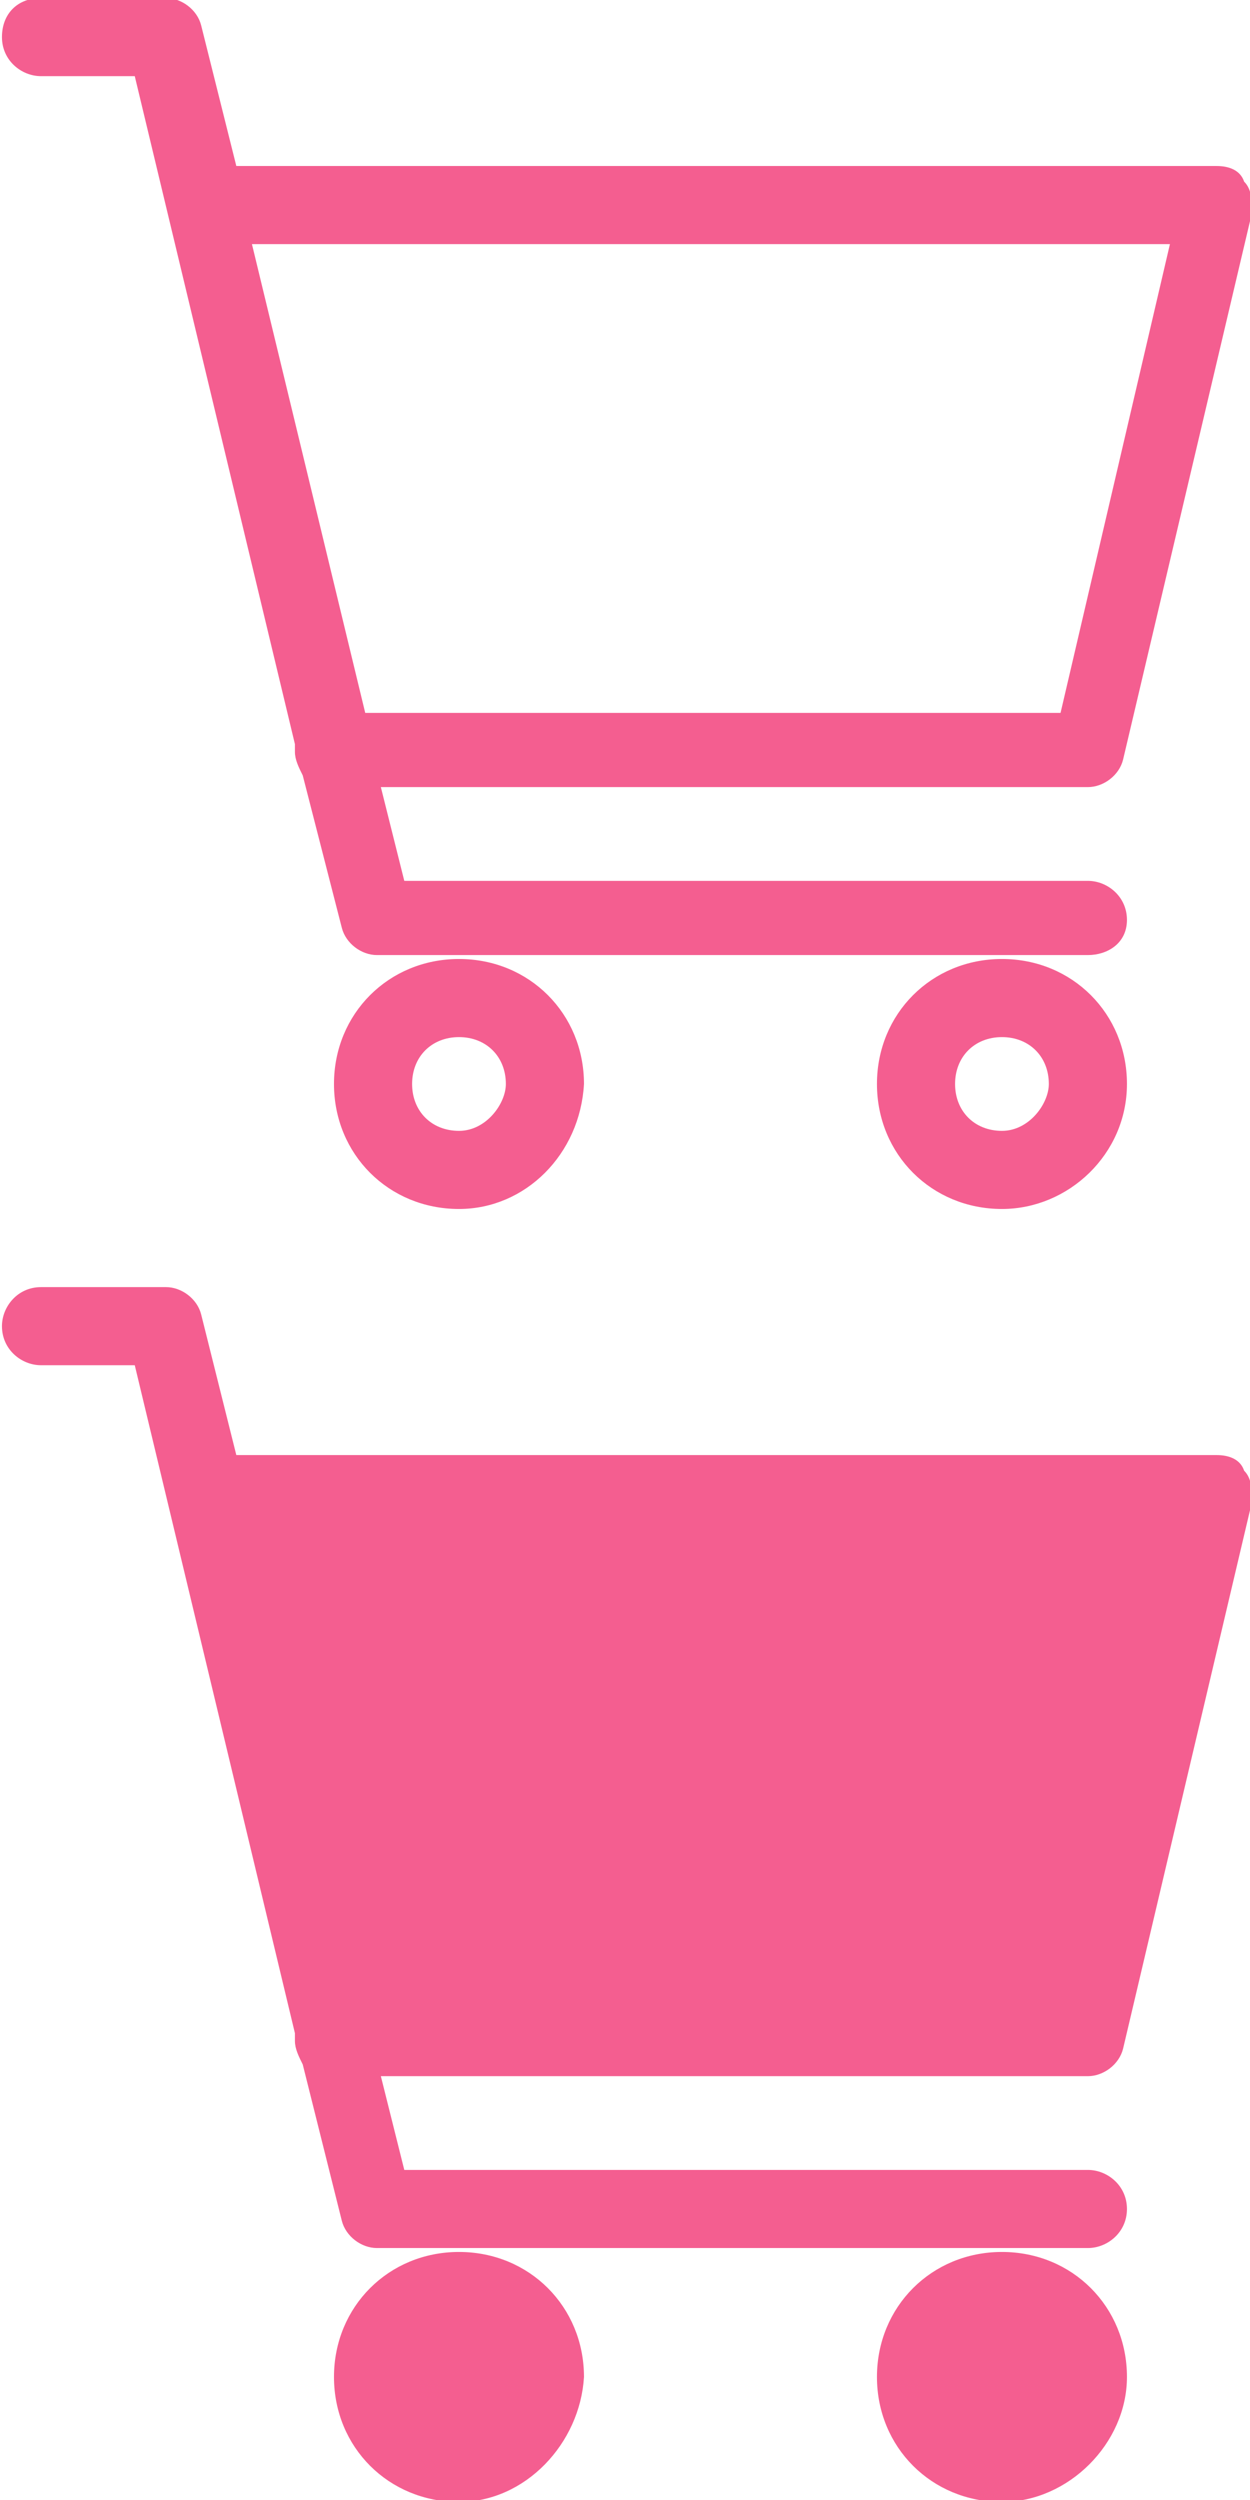
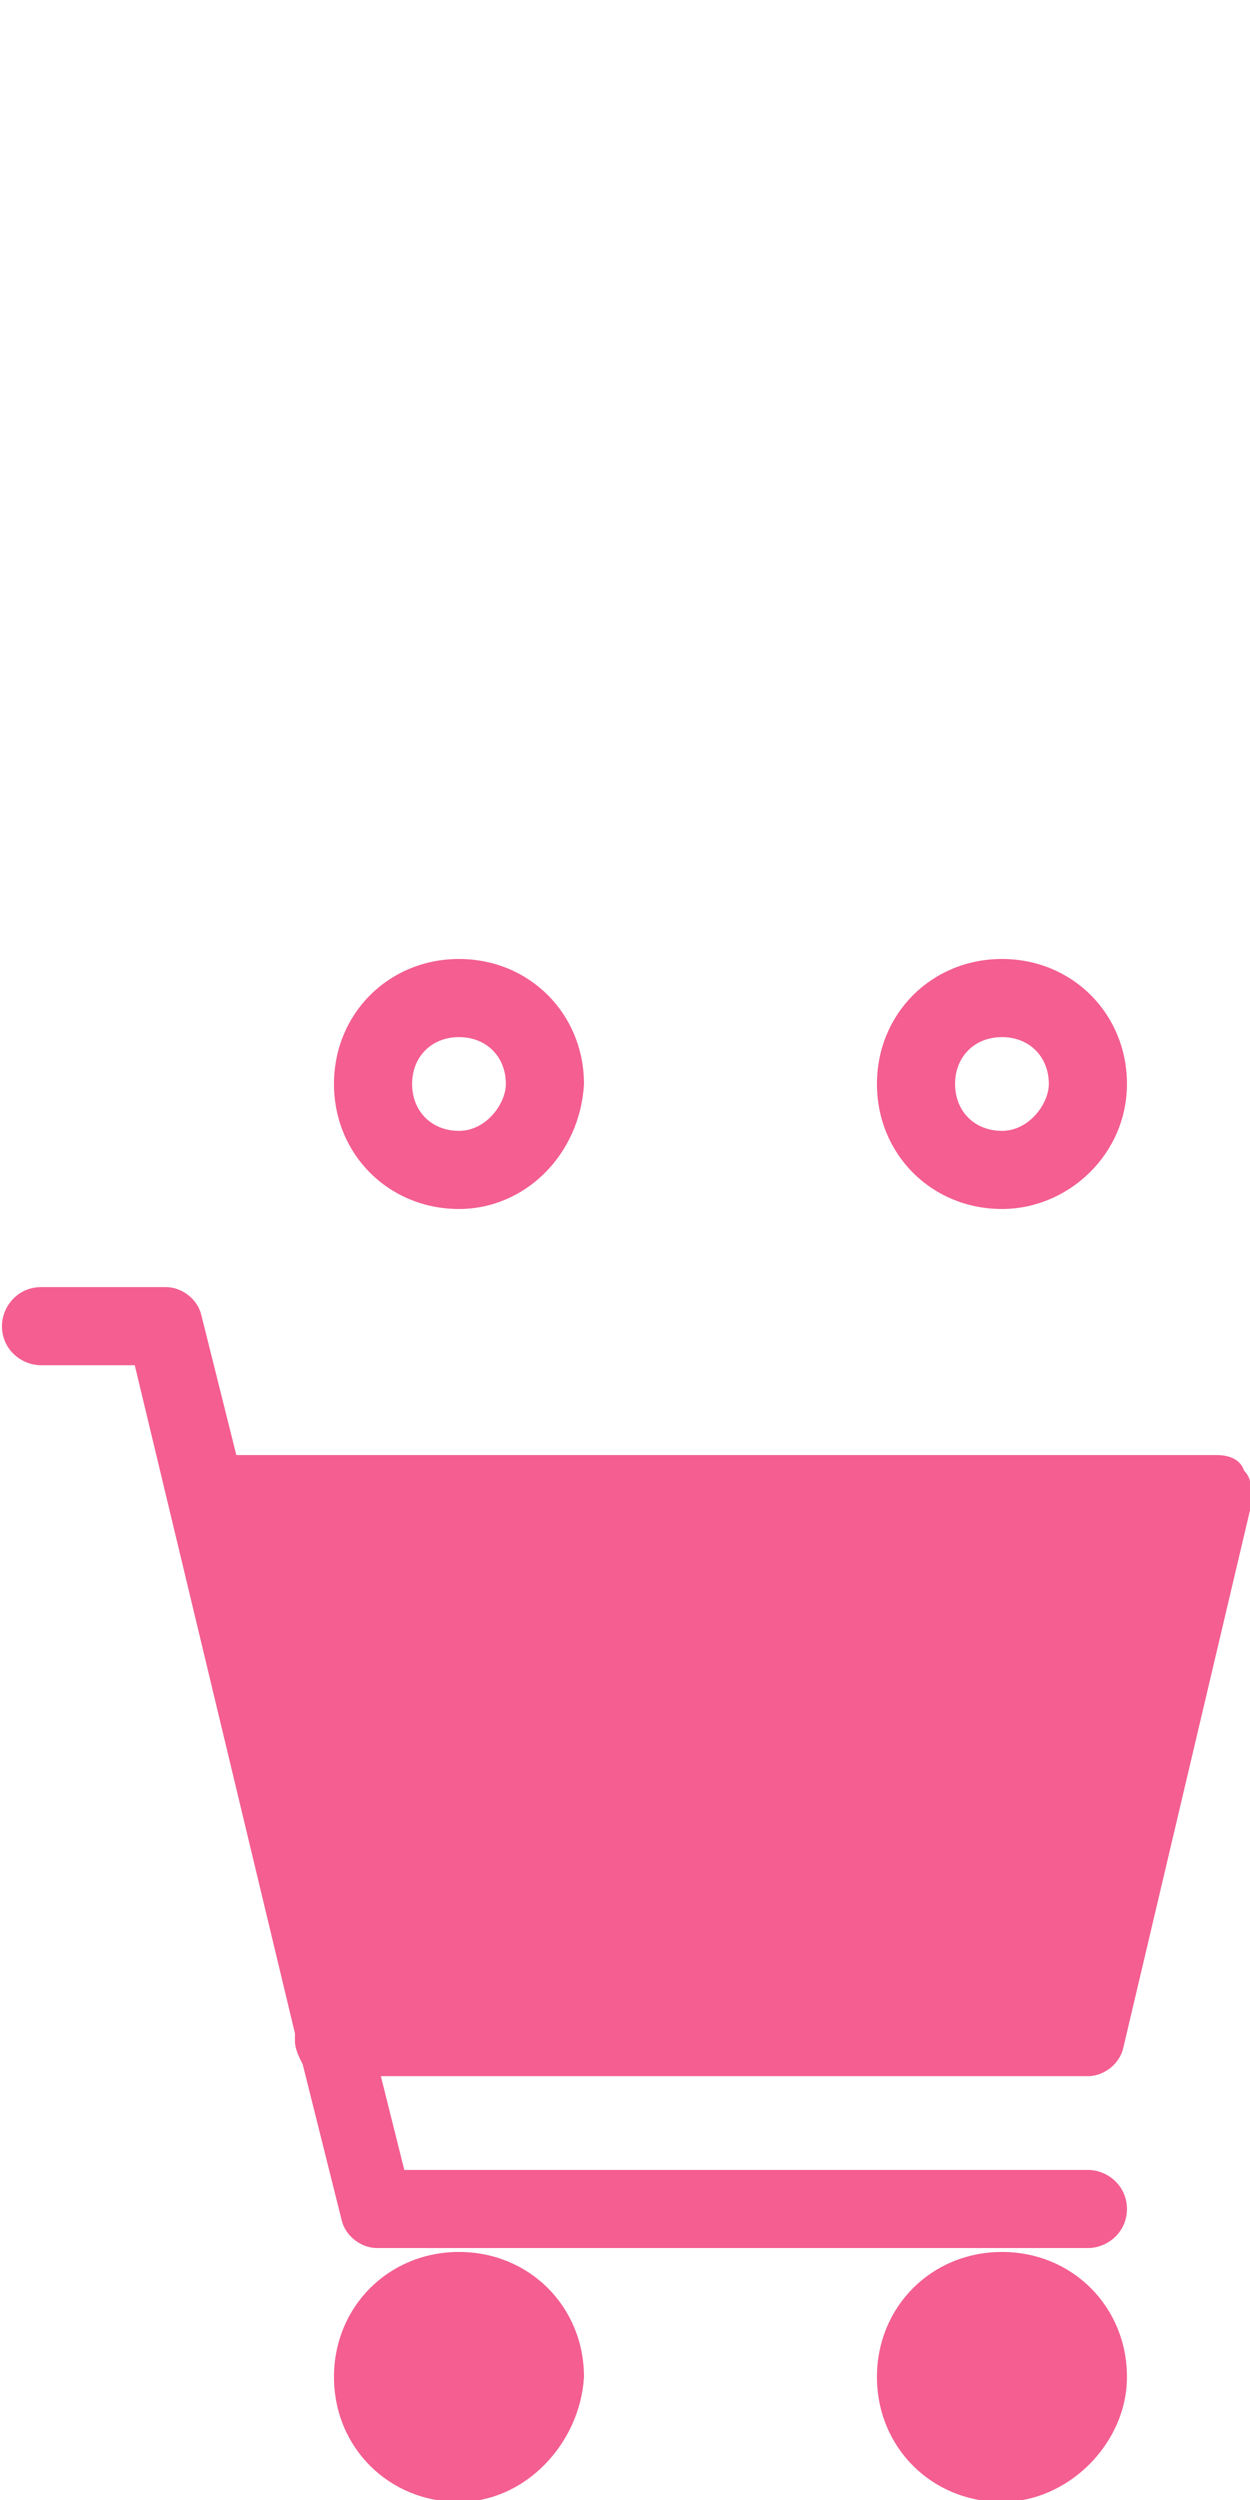
<svg xmlns="http://www.w3.org/2000/svg" version="1.1" id="Layer_1" x="0px" y="0px" width="32px" height="64px" viewBox="0 0 32 64" style="enable-background:new 0 0 32 64;" xml:space="preserve">
  <style type="text/css">
	.st0{fill:#F45E90;}
</style>
  <g id="cart" transform="translate(-1.25 -1.25)">
    <g id="Path_66">
-       <path class="st0" d="M29.1,25.7H10.9c-0.4,0-0.8-0.3-0.9-0.7L9,21.1c-0.1-0.2-0.2-0.4-0.2-0.6c0-0.1,0-0.2,0-0.2L4.7,3.2H2.3    c-0.5,0-1-0.4-1-1s0.4-1,1-1h3.2c0.4,0,0.8,0.3,0.9,0.7l0.9,3.6h25.1c0.3,0,0.6,0.1,0.7,0.4c0.2,0.2,0.2,0.5,0.2,0.8L30,20.7    c-0.1,0.4-0.5,0.7-0.9,0.7H11l0.6,2.4h17.5c0.5,0,1,0.4,1,1S29.6,25.7,29.1,25.7z M10.6,19.5h17.8l2.8-12H7.7L10.6,19.5z" />
-     </g>
+       </g>
    <g id="Path_67">
      <path class="st0" d="M26.9,32.2c-1.8,0-3.2-1.4-3.2-3.2s1.4-3.2,3.2-3.2c1.8,0,3.2,1.4,3.2,3.2C30.1,30.8,28.6,32.2,26.9,32.2z     M26.9,27.8c-0.7,0-1.2,0.5-1.2,1.2c0,0.7,0.5,1.2,1.2,1.2c0.7,0,1.2-0.7,1.2-1.2C28.1,28.3,27.6,27.8,26.9,27.8z" />
    </g>
    <g id="Path_68">
      <path class="st0" d="M13,32.2c-1.8,0-3.2-1.4-3.2-3.2s1.4-3.2,3.2-3.2s3.2,1.4,3.2,3.2C16.1,30.8,14.7,32.2,13,32.2z M13,27.8    c-0.7,0-1.2,0.5-1.2,1.2c0,0.7,0.5,1.2,1.2,1.2c0.7,0,1.2-0.7,1.2-1.2C14.2,28.3,13.7,27.8,13,27.8z" />
    </g>
  </g>
  <g id="cart_1_" transform="translate(-1.25 -1.25)">
    <g id="Path_66_1_">
      <path class="st0" d="M29.1,58.8H10.9c-0.4,0-0.8-0.3-0.9-0.7L9,54.1c-0.1-0.2-0.2-0.4-0.2-0.6c0-0.1,0-0.2,0-0.2L4.7,36.2H2.3    c-0.5,0-1-0.4-1-1c0-0.5,0.4-1,1-1h3.2c0.4,0,0.8,0.3,0.9,0.7l0.9,3.6h25.1c0.3,0,0.6,0.1,0.7,0.4c0.2,0.2,0.2,0.5,0.2,0.8    L30,53.7c-0.1,0.4-0.5,0.7-0.9,0.7H11l0.6,2.4h17.5c0.5,0,1,0.4,1,1S29.6,58.8,29.1,58.8z" />
    </g>
    <g id="Path_67_1_">
      <path class="st0" d="M26.9,65.3c-1.8,0-3.2-1.4-3.2-3.2s1.4-3.2,3.2-3.2c1.8,0,3.2,1.4,3.2,3.2C30.1,63.8,28.6,65.3,26.9,65.3z" />
    </g>
    <g id="Path_68_1_">
      <path class="st0" d="M13,65.3c-1.8,0-3.2-1.4-3.2-3.2s1.4-3.2,3.2-3.2s3.2,1.4,3.2,3.2C16.1,63.8,14.7,65.3,13,65.3z" />
    </g>
  </g>
</svg>